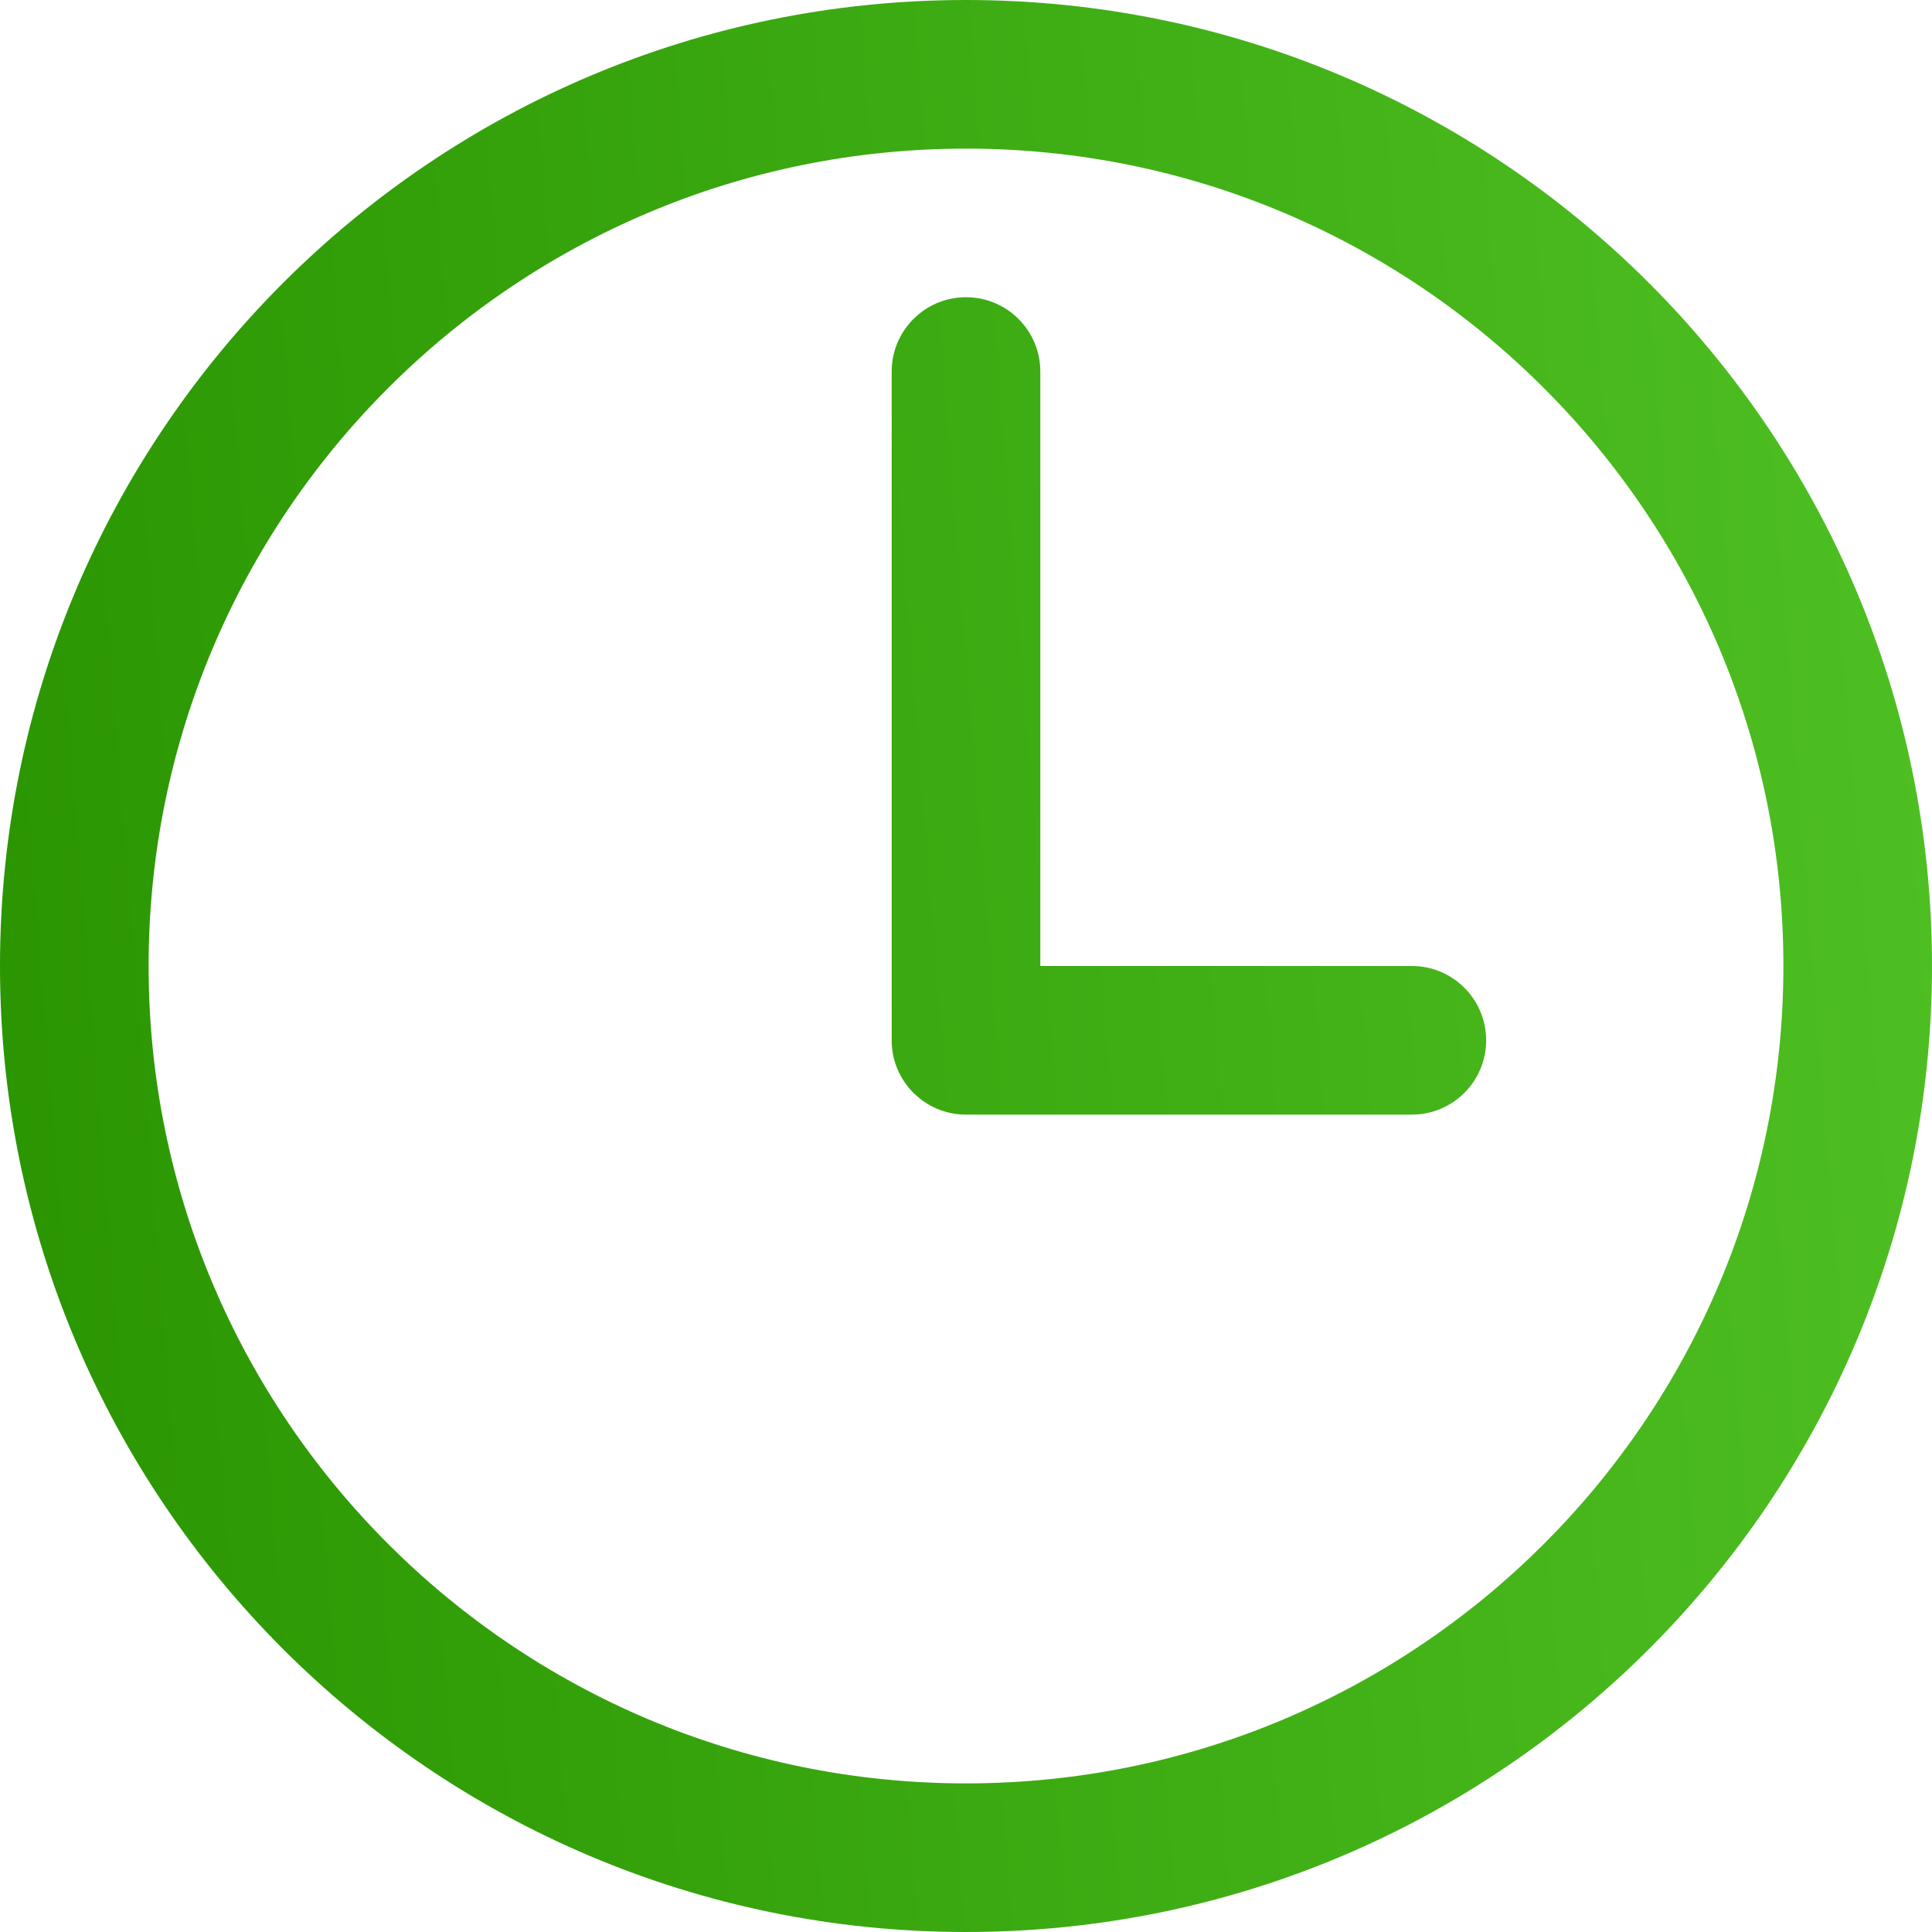
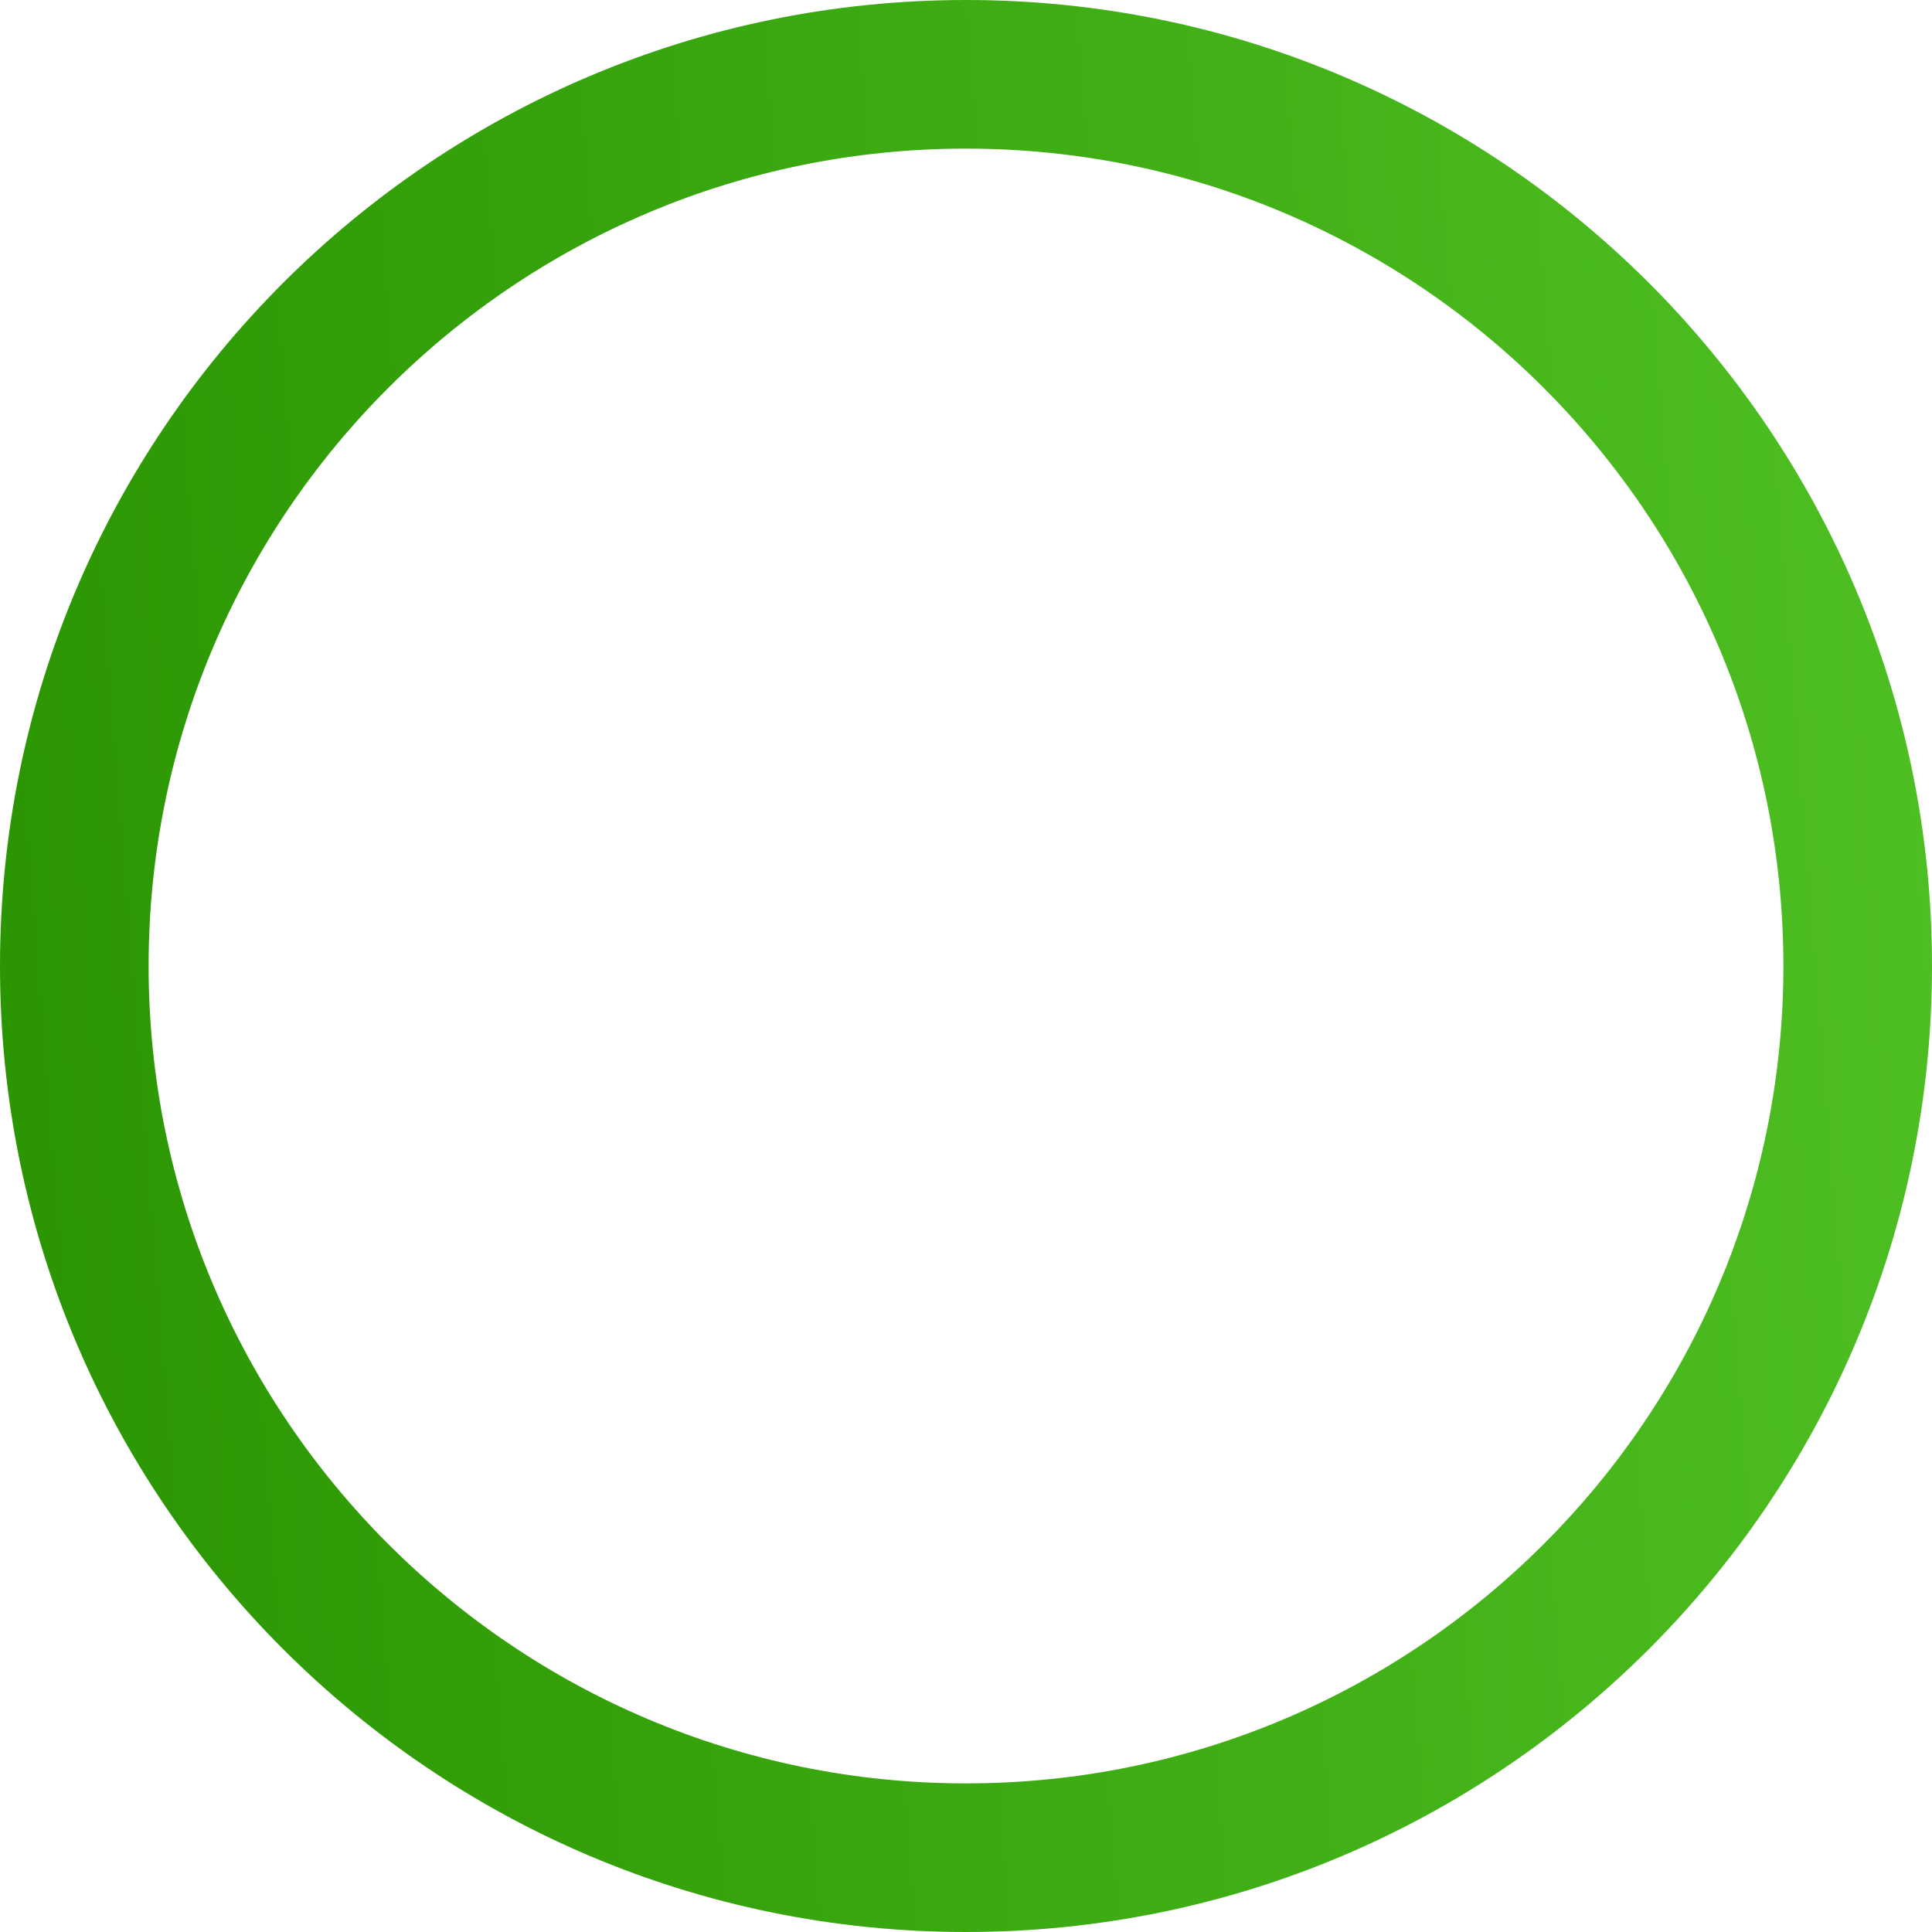
<svg xmlns="http://www.w3.org/2000/svg" width="140" height="140" viewBox="0 0 140 140" fill="none">
  <path fill-rule="evenodd" clip-rule="evenodd" d="M0 70C0 31.353 31.353 0 70 0C108.647 0 140 31.353 140 70C140 108.647 108.647 140 70 140C31.353 140 0 108.647 0 70ZM70 10.769C37.301 10.769 10.769 37.301 10.769 70C10.769 102.699 37.301 129.231 70 129.231C102.699 129.231 129.231 102.699 129.231 70C129.231 37.301 102.699 10.769 70 10.769Z" fill="url(#paint0_linear_175_2305)" />
-   <path fill-rule="evenodd" clip-rule="evenodd" d="M70 21.538C72.974 21.538 75.385 23.949 75.385 26.923V70H102.308C105.282 70 107.692 72.411 107.692 75.385C107.692 78.359 105.282 80.769 102.308 80.769H70C67.026 80.769 64.615 78.359 64.615 75.385V26.923C64.615 23.949 67.026 21.538 70 21.538Z" fill="url(#paint1_linear_175_2305)" />
  <defs>
    <linearGradient id="paint0_linear_175_2305" x1="6.19945e-07" y1="140" x2="169.599" y2="126.479" gradientUnits="userSpaceOnUse">
      <stop stop-color="#299400" />
      <stop offset="1" stop-color="#54C628" />
    </linearGradient>
    <linearGradient id="paint1_linear_175_2305" x1="6.19945e-07" y1="140" x2="169.599" y2="126.479" gradientUnits="userSpaceOnUse">
      <stop stop-color="#299400" />
      <stop offset="1" stop-color="#54C628" />
    </linearGradient>
  </defs>
</svg>